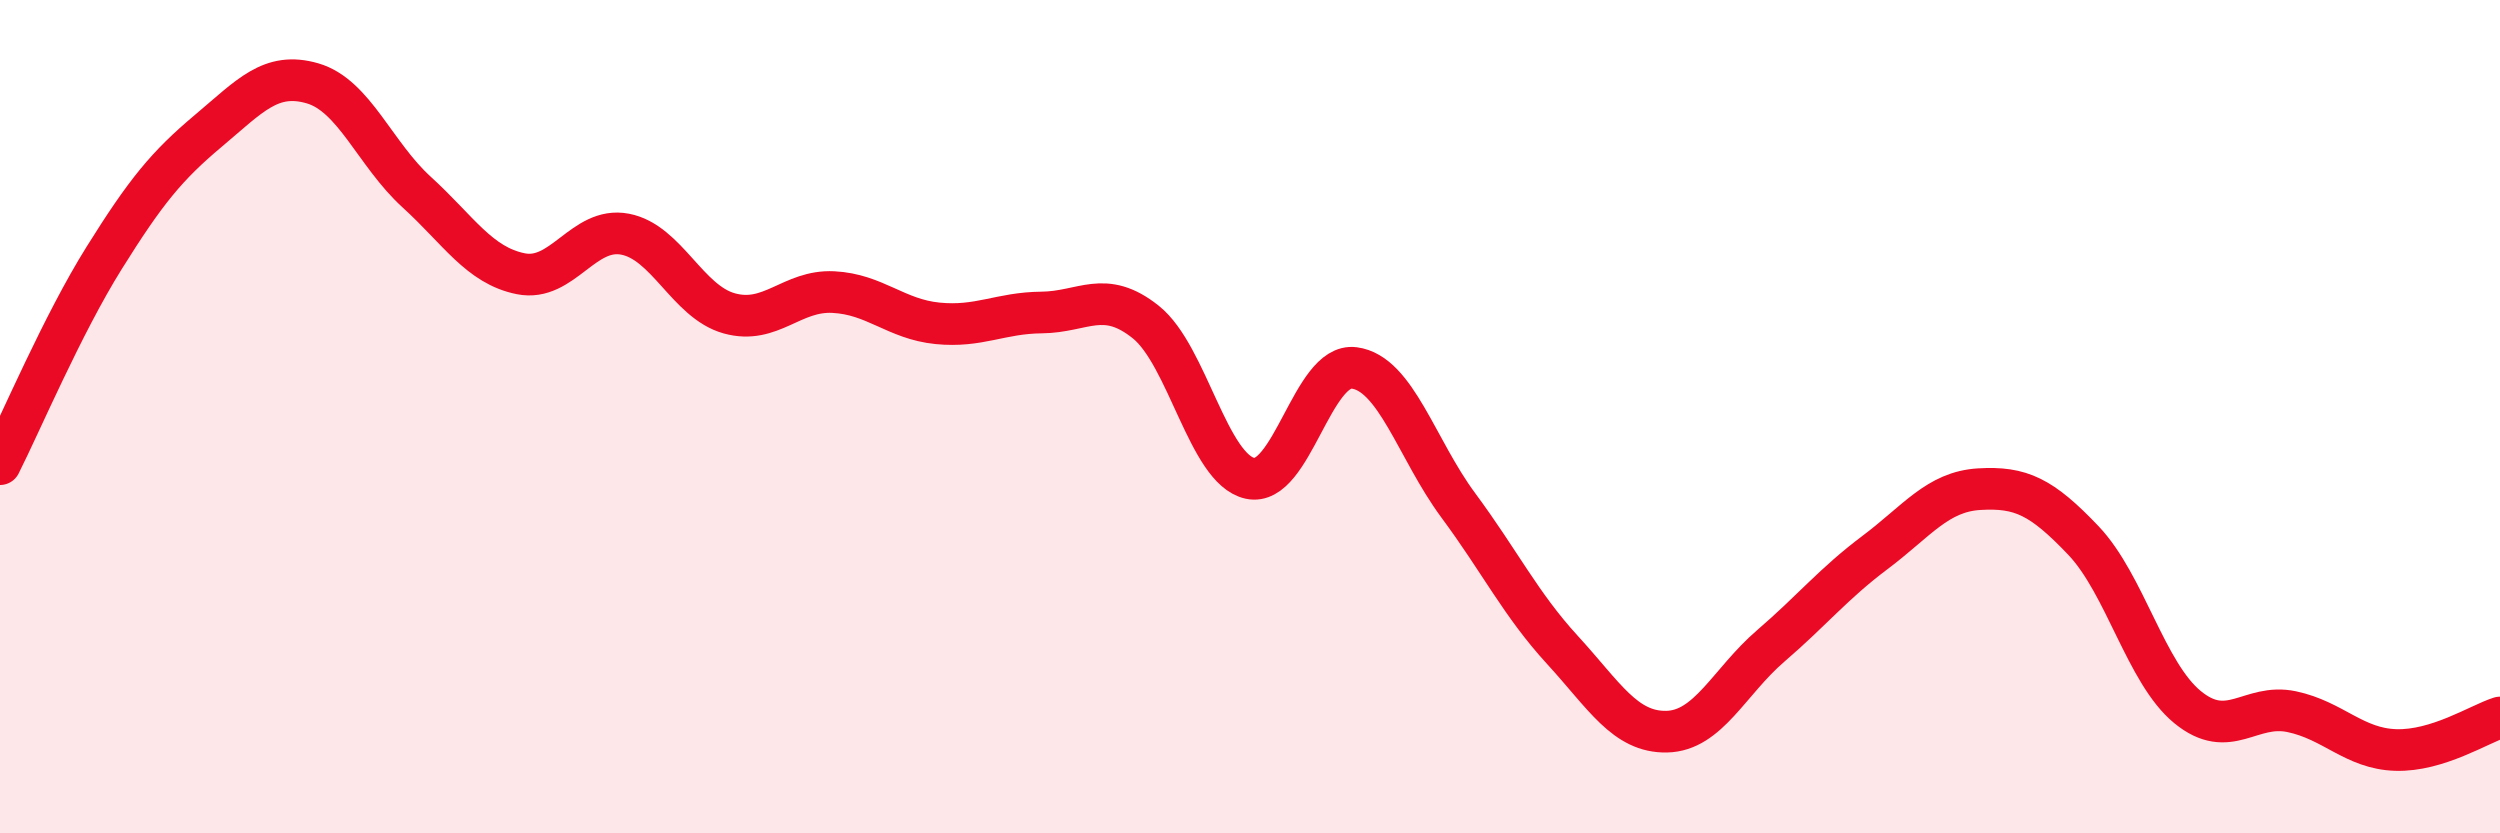
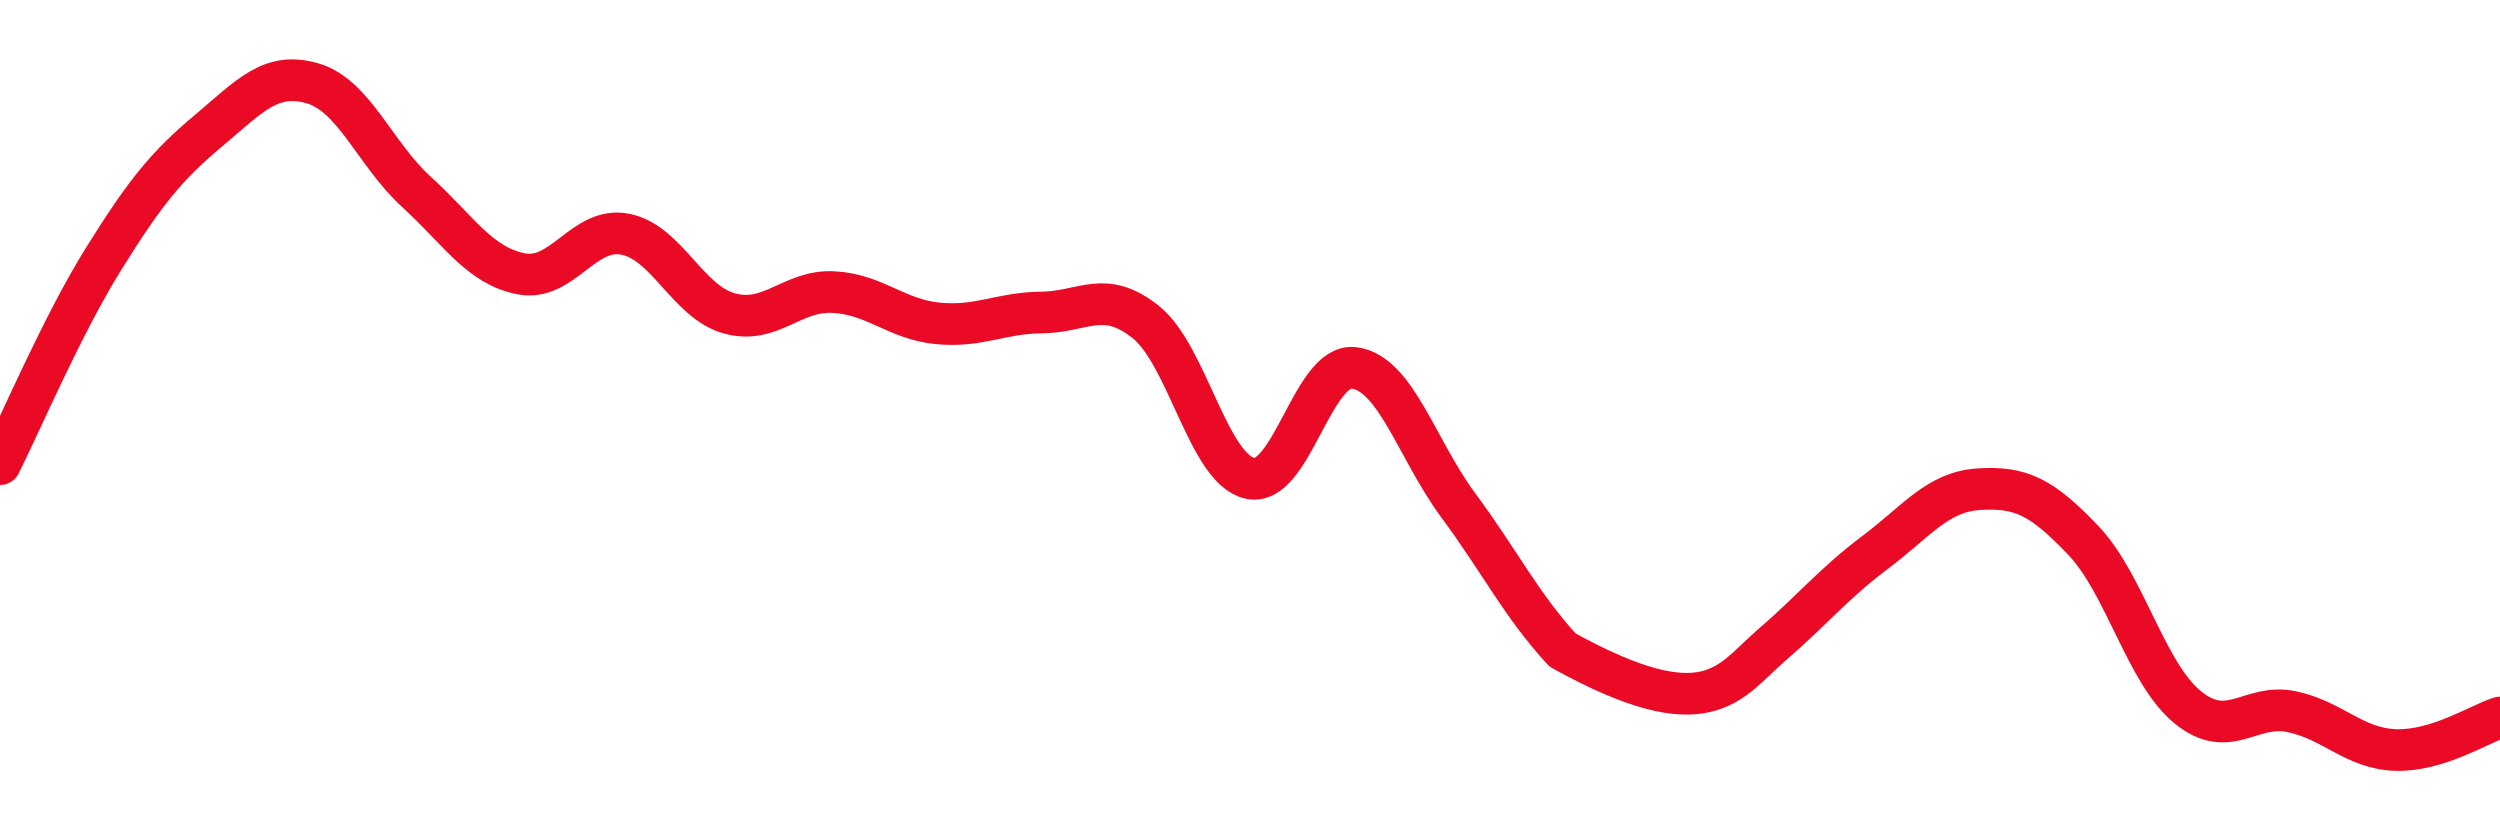
<svg xmlns="http://www.w3.org/2000/svg" width="60" height="20" viewBox="0 0 60 20">
-   <path d="M 0,11.14 C 0.5,10.15 1.5,7.79 2.5,6.19 C 3.5,4.59 4,3.98 5,3.14 C 6,2.3 6.5,1.71 7.5,2 C 8.5,2.29 9,3.7 10,4.61 C 11,5.52 11.5,6.37 12.5,6.57 C 13.5,6.77 14,5.43 15,5.62 C 16,5.81 16.5,7.24 17.5,7.52 C 18.5,7.8 19,6.96 20,7.01 C 21,7.06 21.5,7.66 22.5,7.76 C 23.5,7.86 24,7.51 25,7.5 C 26,7.49 26.5,6.93 27.5,7.73 C 28.5,8.53 29,11.26 30,11.48 C 31,11.7 31.5,8.7 32.5,8.83 C 33.5,8.96 34,10.78 35,12.13 C 36,13.48 36.5,14.51 37.5,15.6 C 38.5,16.69 39,17.58 40,17.56 C 41,17.54 41.5,16.36 42.5,15.5 C 43.5,14.64 44,14.01 45,13.26 C 46,12.51 46.5,11.8 47.5,11.74 C 48.5,11.68 49,11.92 50,12.97 C 51,14.02 51.5,16.15 52.5,16.97 C 53.5,17.79 54,16.87 55,17.08 C 56,17.29 56.5,17.97 57.5,18 C 58.5,18.03 59.5,17.38 60,17.22L60 20L0 20Z" fill="#EB0A25" opacity="0.1" stroke-linecap="round" stroke-linejoin="round" />
-   <path d="M 0,11.14 C 0.5,10.15 1.5,7.79 2.5,6.19 C 3.5,4.59 4,3.98 5,3.14 C 6,2.3 6.5,1.71 7.5,2 C 8.5,2.29 9,3.7 10,4.61 C 11,5.52 11.5,6.37 12.5,6.57 C 13.5,6.77 14,5.43 15,5.62 C 16,5.81 16.5,7.24 17.5,7.52 C 18.5,7.8 19,6.96 20,7.01 C 21,7.06 21.5,7.66 22.5,7.76 C 23.5,7.86 24,7.51 25,7.5 C 26,7.49 26.5,6.93 27.5,7.73 C 28.5,8.53 29,11.26 30,11.48 C 31,11.7 31.5,8.7 32.5,8.83 C 33.5,8.96 34,10.78 35,12.13 C 36,13.48 36.5,14.51 37.5,15.6 C 38.5,16.69 39,17.58 40,17.56 C 41,17.54 41.5,16.36 42.5,15.5 C 43.5,14.64 44,14.01 45,13.26 C 46,12.51 46.5,11.8 47.5,11.74 C 48.5,11.68 49,11.92 50,12.97 C 51,14.02 51.5,16.15 52.5,16.97 C 53.5,17.79 54,16.87 55,17.08 C 56,17.29 56.5,17.97 57.5,18 C 58.5,18.03 59.5,17.38 60,17.22" stroke="#EB0A25" stroke-width="1" fill="none" stroke-linecap="round" stroke-linejoin="round" />
+   <path d="M 0,11.14 C 0.5,10.15 1.5,7.79 2.5,6.19 C 3.5,4.59 4,3.98 5,3.14 C 6,2.3 6.5,1.71 7.5,2 C 8.5,2.29 9,3.7 10,4.61 C 11,5.52 11.5,6.37 12.5,6.57 C 13.5,6.77 14,5.43 15,5.62 C 16,5.81 16.5,7.24 17.5,7.52 C 18.5,7.8 19,6.96 20,7.01 C 21,7.06 21.5,7.66 22.5,7.76 C 23.5,7.86 24,7.51 25,7.5 C 26,7.49 26.5,6.93 27.5,7.73 C 28.5,8.53 29,11.26 30,11.48 C 31,11.7 31.5,8.7 32.5,8.83 C 33.5,8.96 34,10.78 35,12.13 C 36,13.48 36.5,14.51 37.5,15.6 C 41,17.54 41.5,16.36 42.5,15.5 C 43.5,14.64 44,14.01 45,13.26 C 46,12.51 46.5,11.8 47.5,11.74 C 48.5,11.68 49,11.92 50,12.97 C 51,14.02 51.5,16.15 52.5,16.97 C 53.5,17.79 54,16.87 55,17.08 C 56,17.29 56.5,17.97 57.5,18 C 58.5,18.03 59.5,17.38 60,17.22" stroke="#EB0A25" stroke-width="1" fill="none" stroke-linecap="round" stroke-linejoin="round" />
</svg>